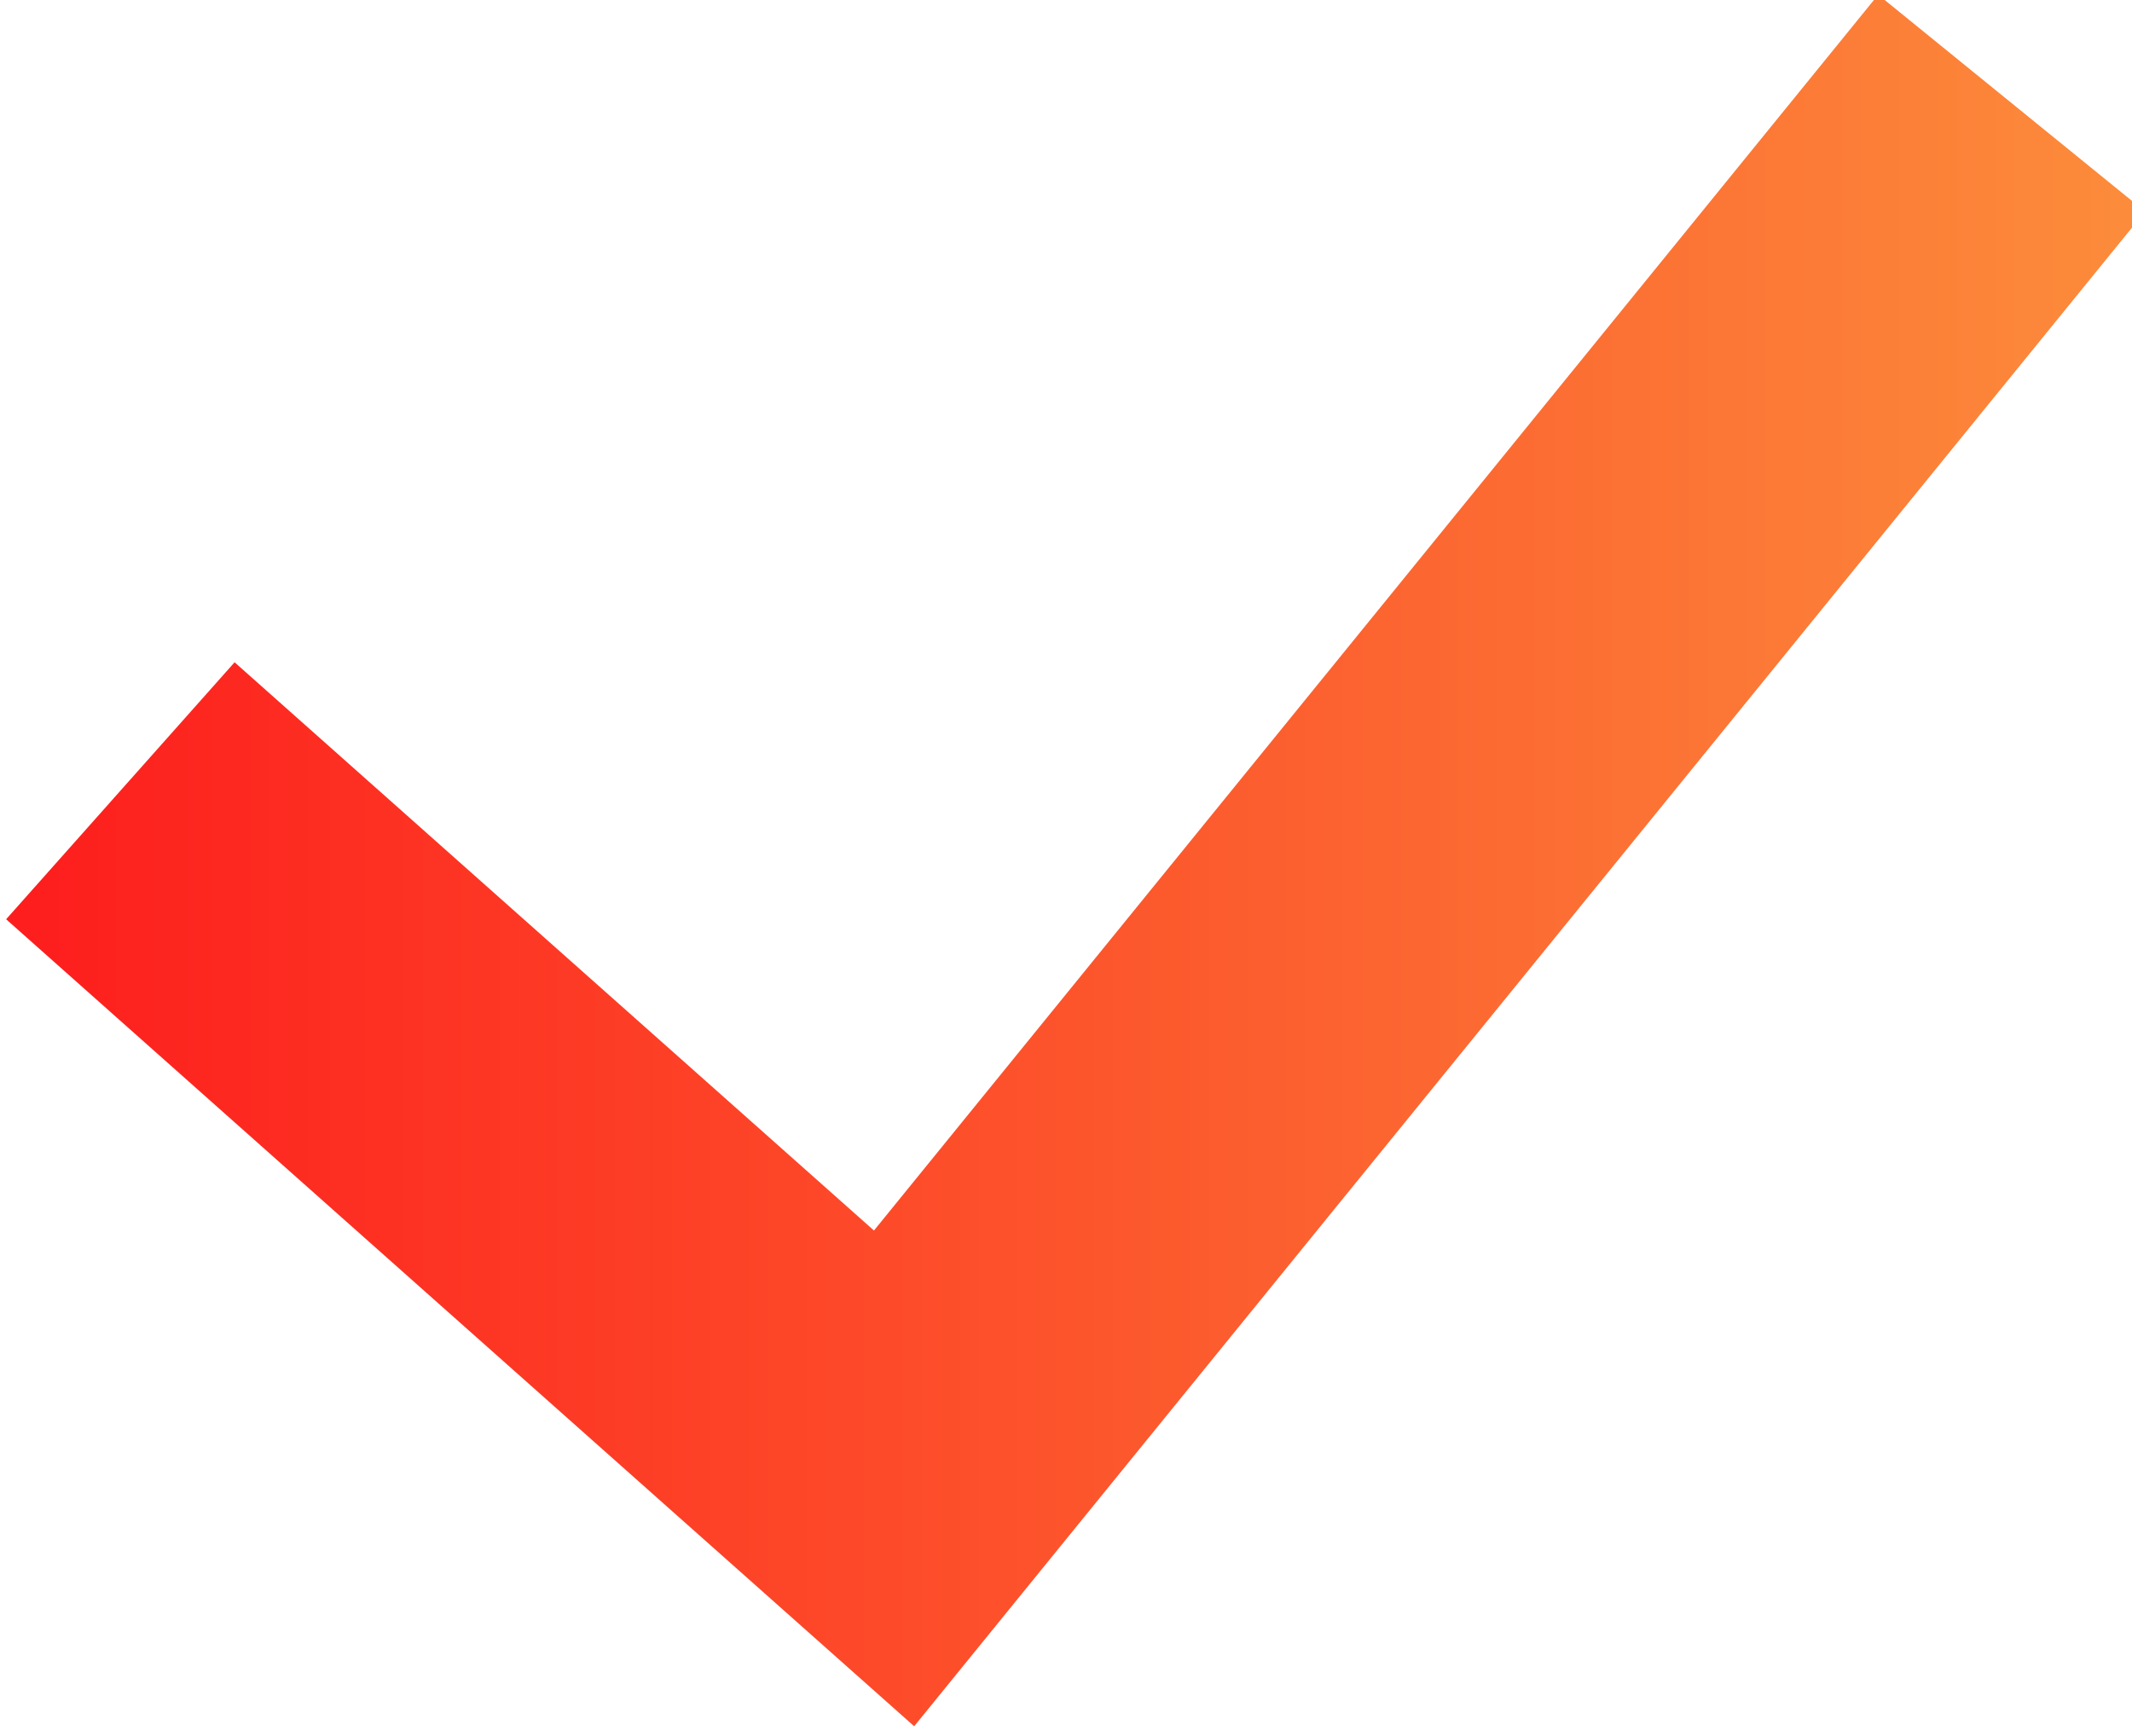
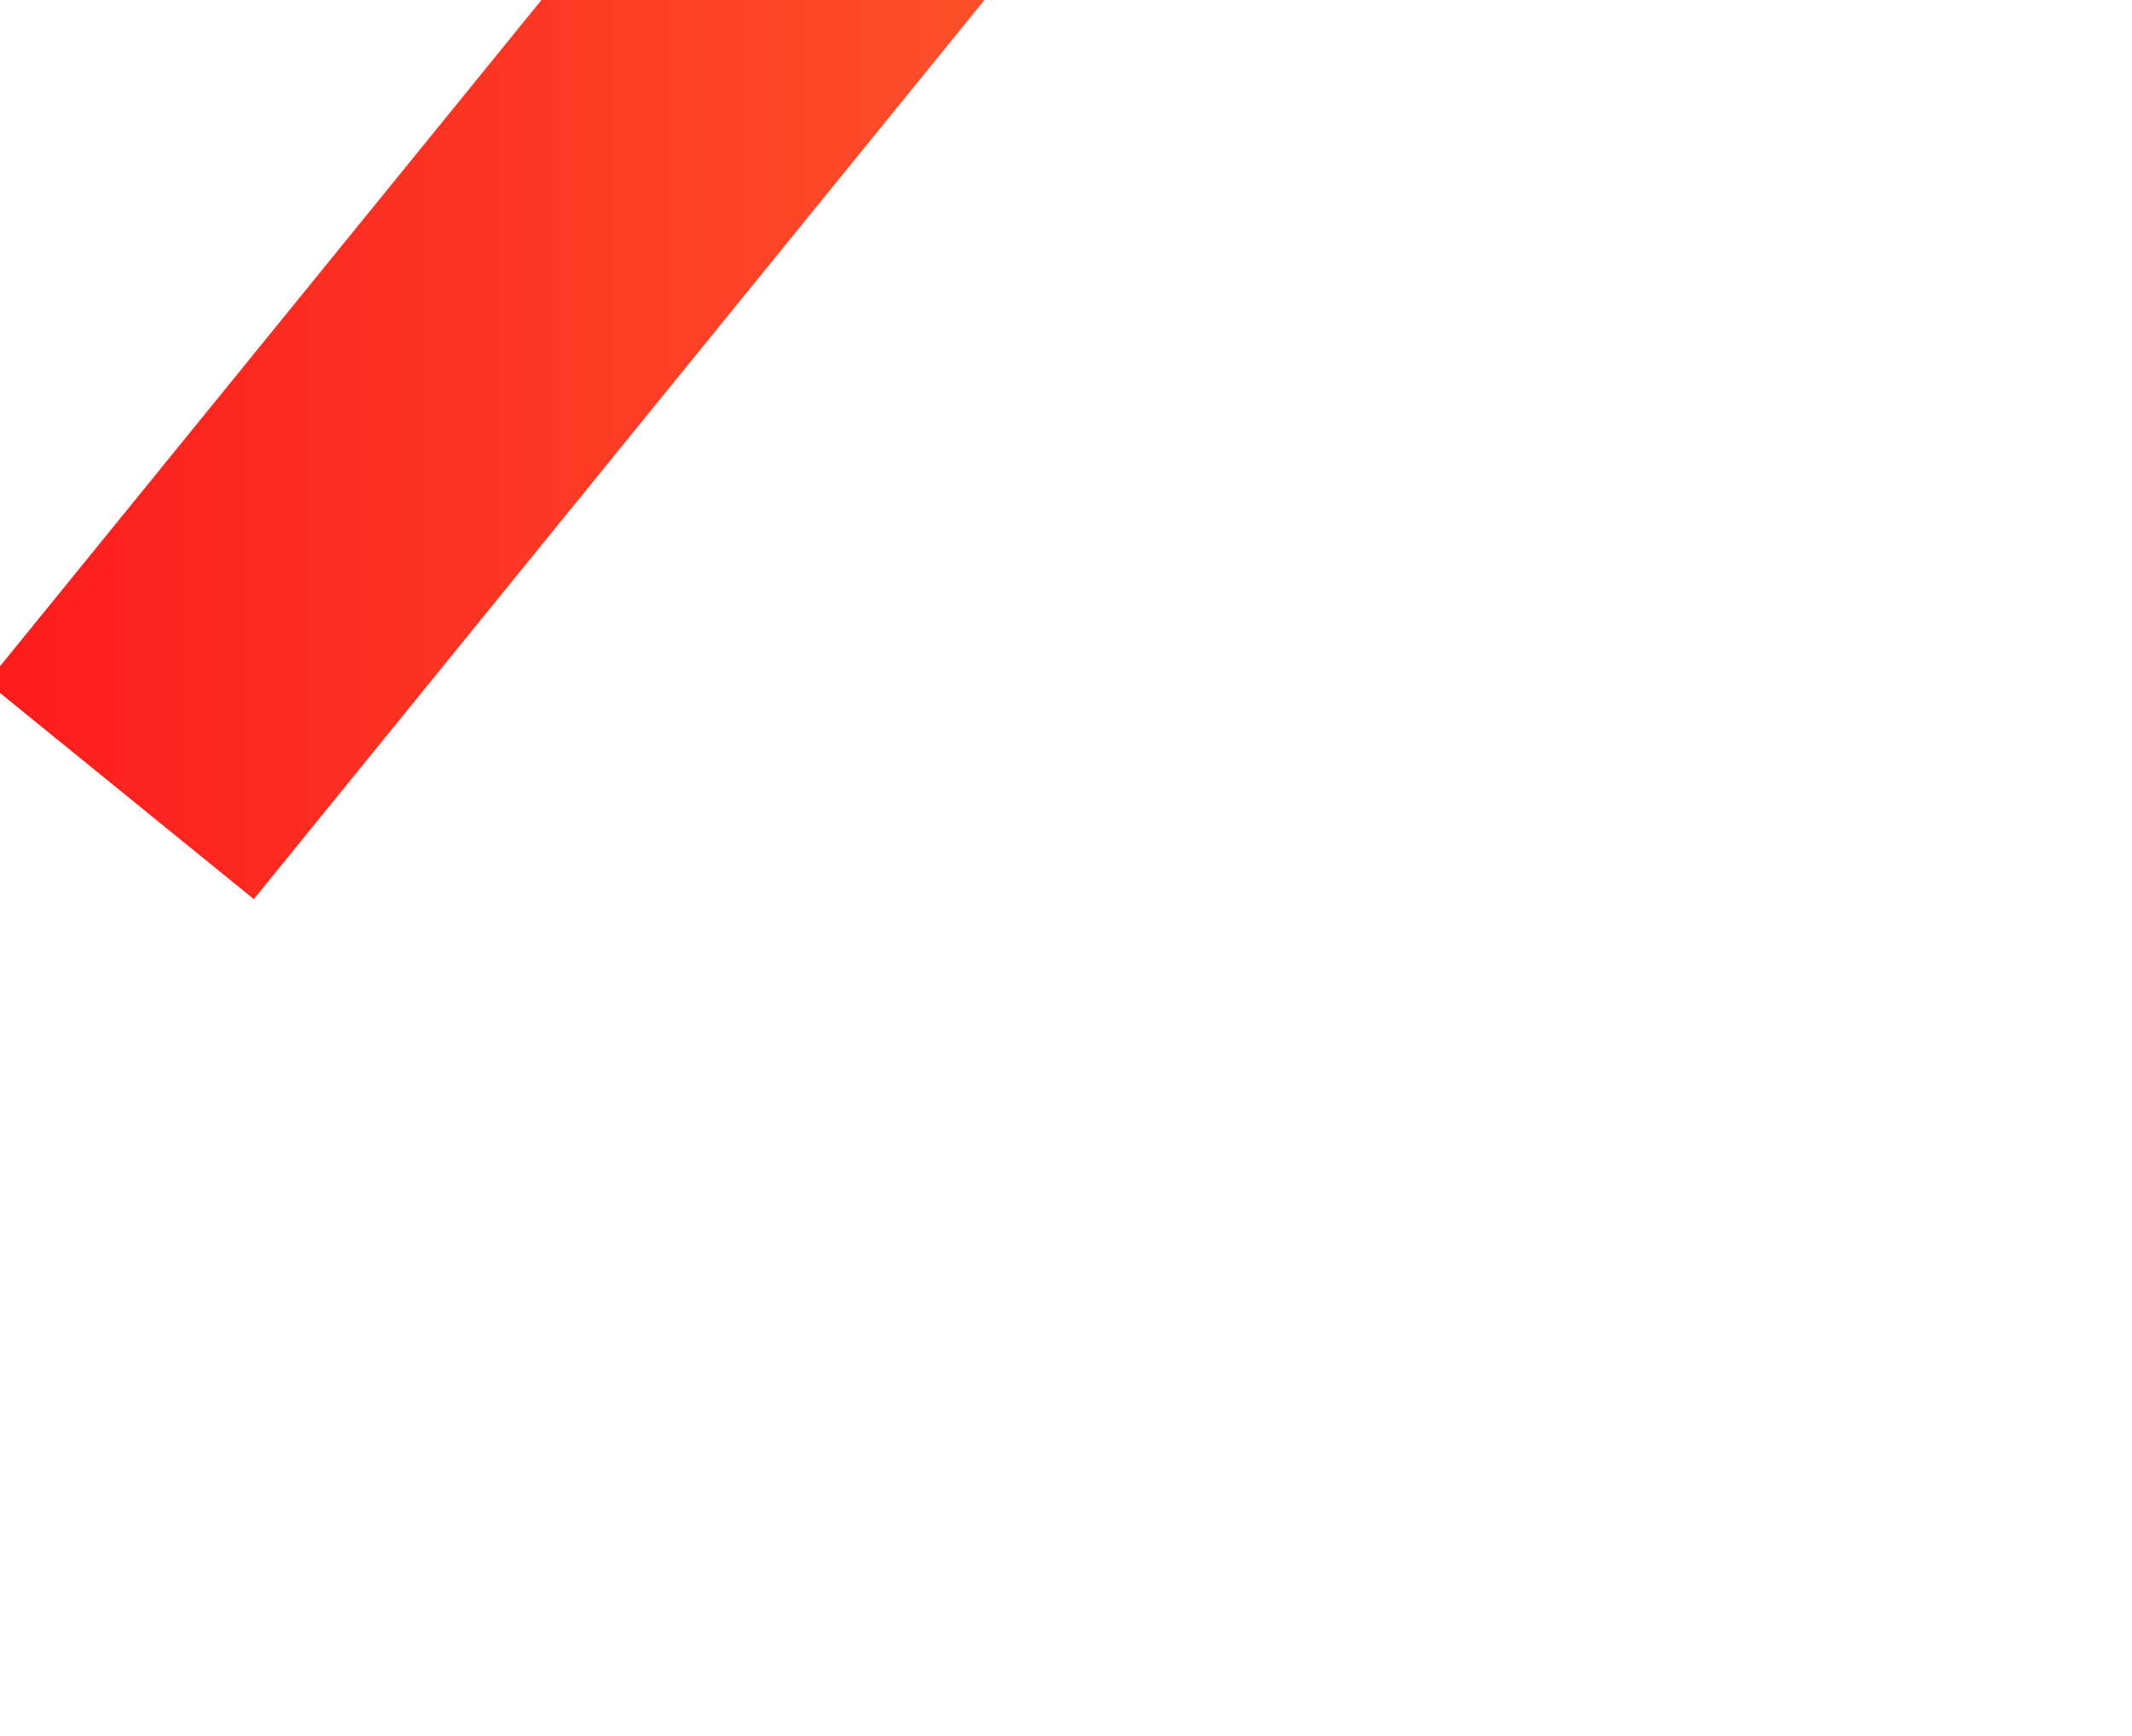
<svg xmlns="http://www.w3.org/2000/svg" id="Layer_1" x="0px" y="0px" viewBox="0 0 12.4 10.1" style="enable-background:new 0 0 12.4 10.1;" xml:space="preserve">
  <style type="text/css"> .st0{fill:none;stroke:url(#SVGID_1_);stroke-width:2;stroke-miterlimit:10;} </style>
  <linearGradient id="SVGID_1_" gradientUnits="userSpaceOnUse" x1="0" y1="5.036" x2="12.441" y2="5.036">
    <stop offset="5.025126e-03" style="stop-color:#FD1D1D" />
    <stop offset="1" style="stop-color:#FC8C3B" />
  </linearGradient>
-   <path class="st0" d="M0.7,4.6l4.5,4l6.5-8" />
+   <path class="st0" d="M0.7,4.6l6.5-8" />
</svg>